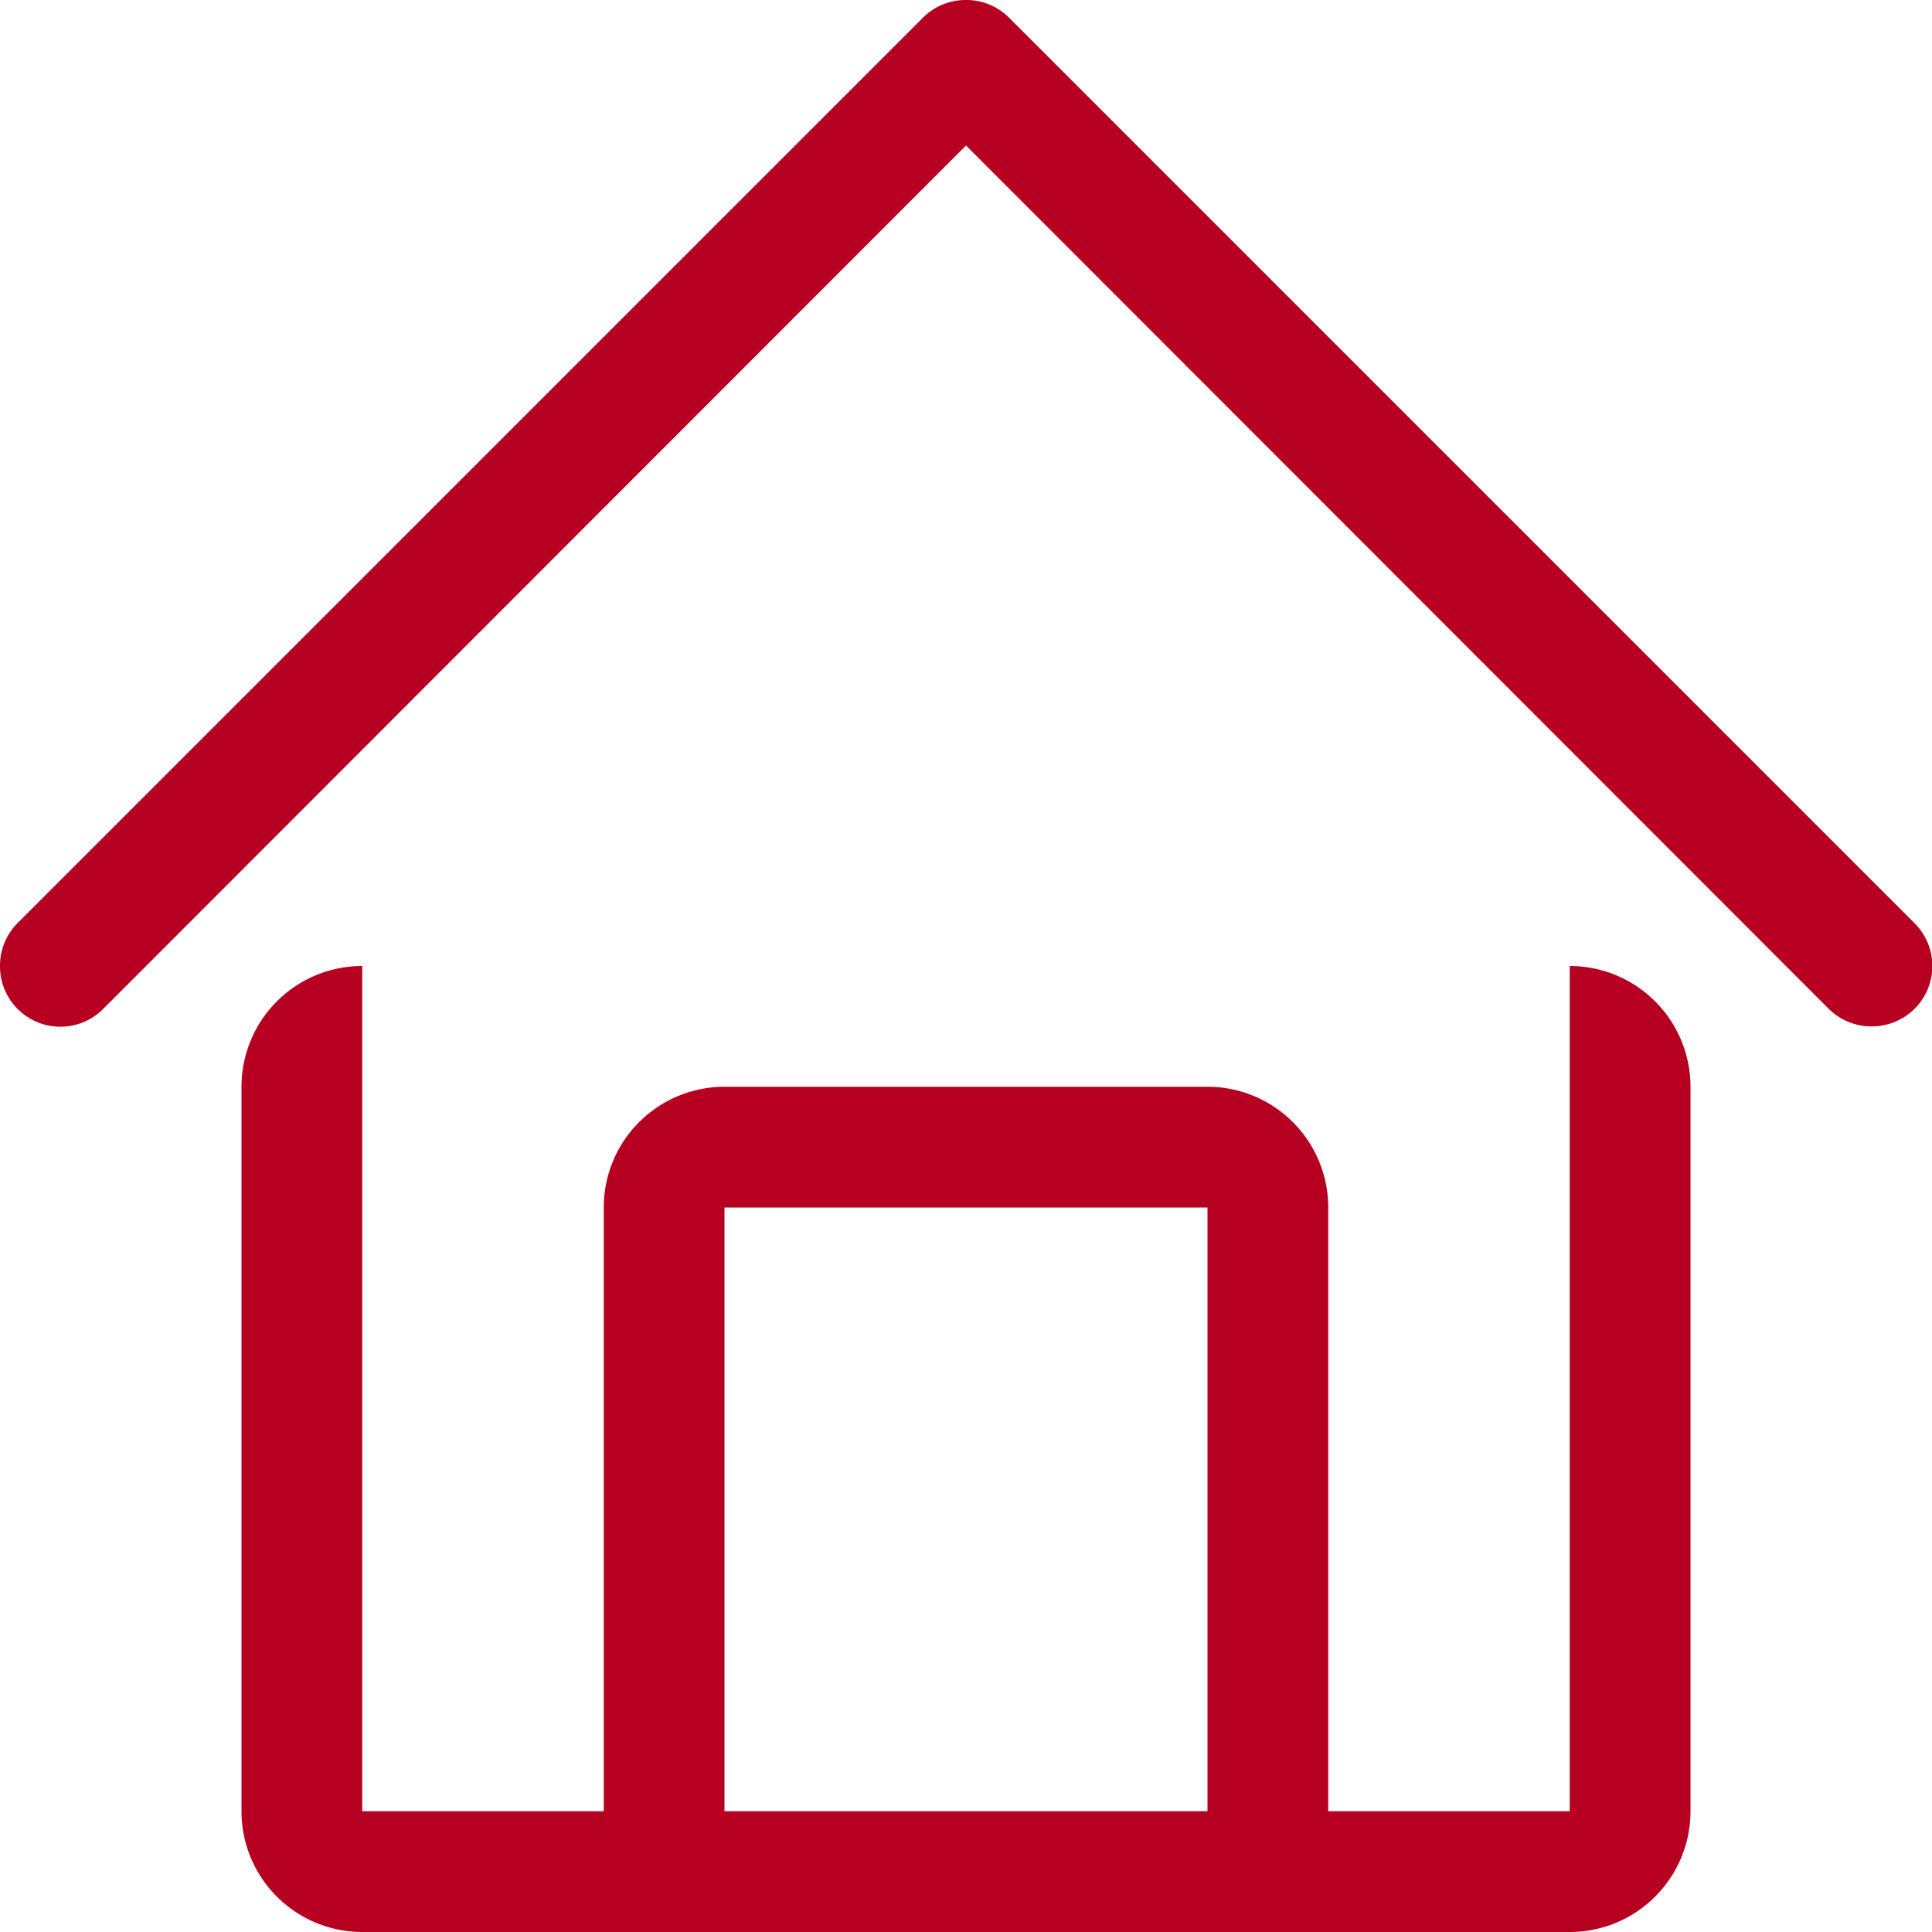
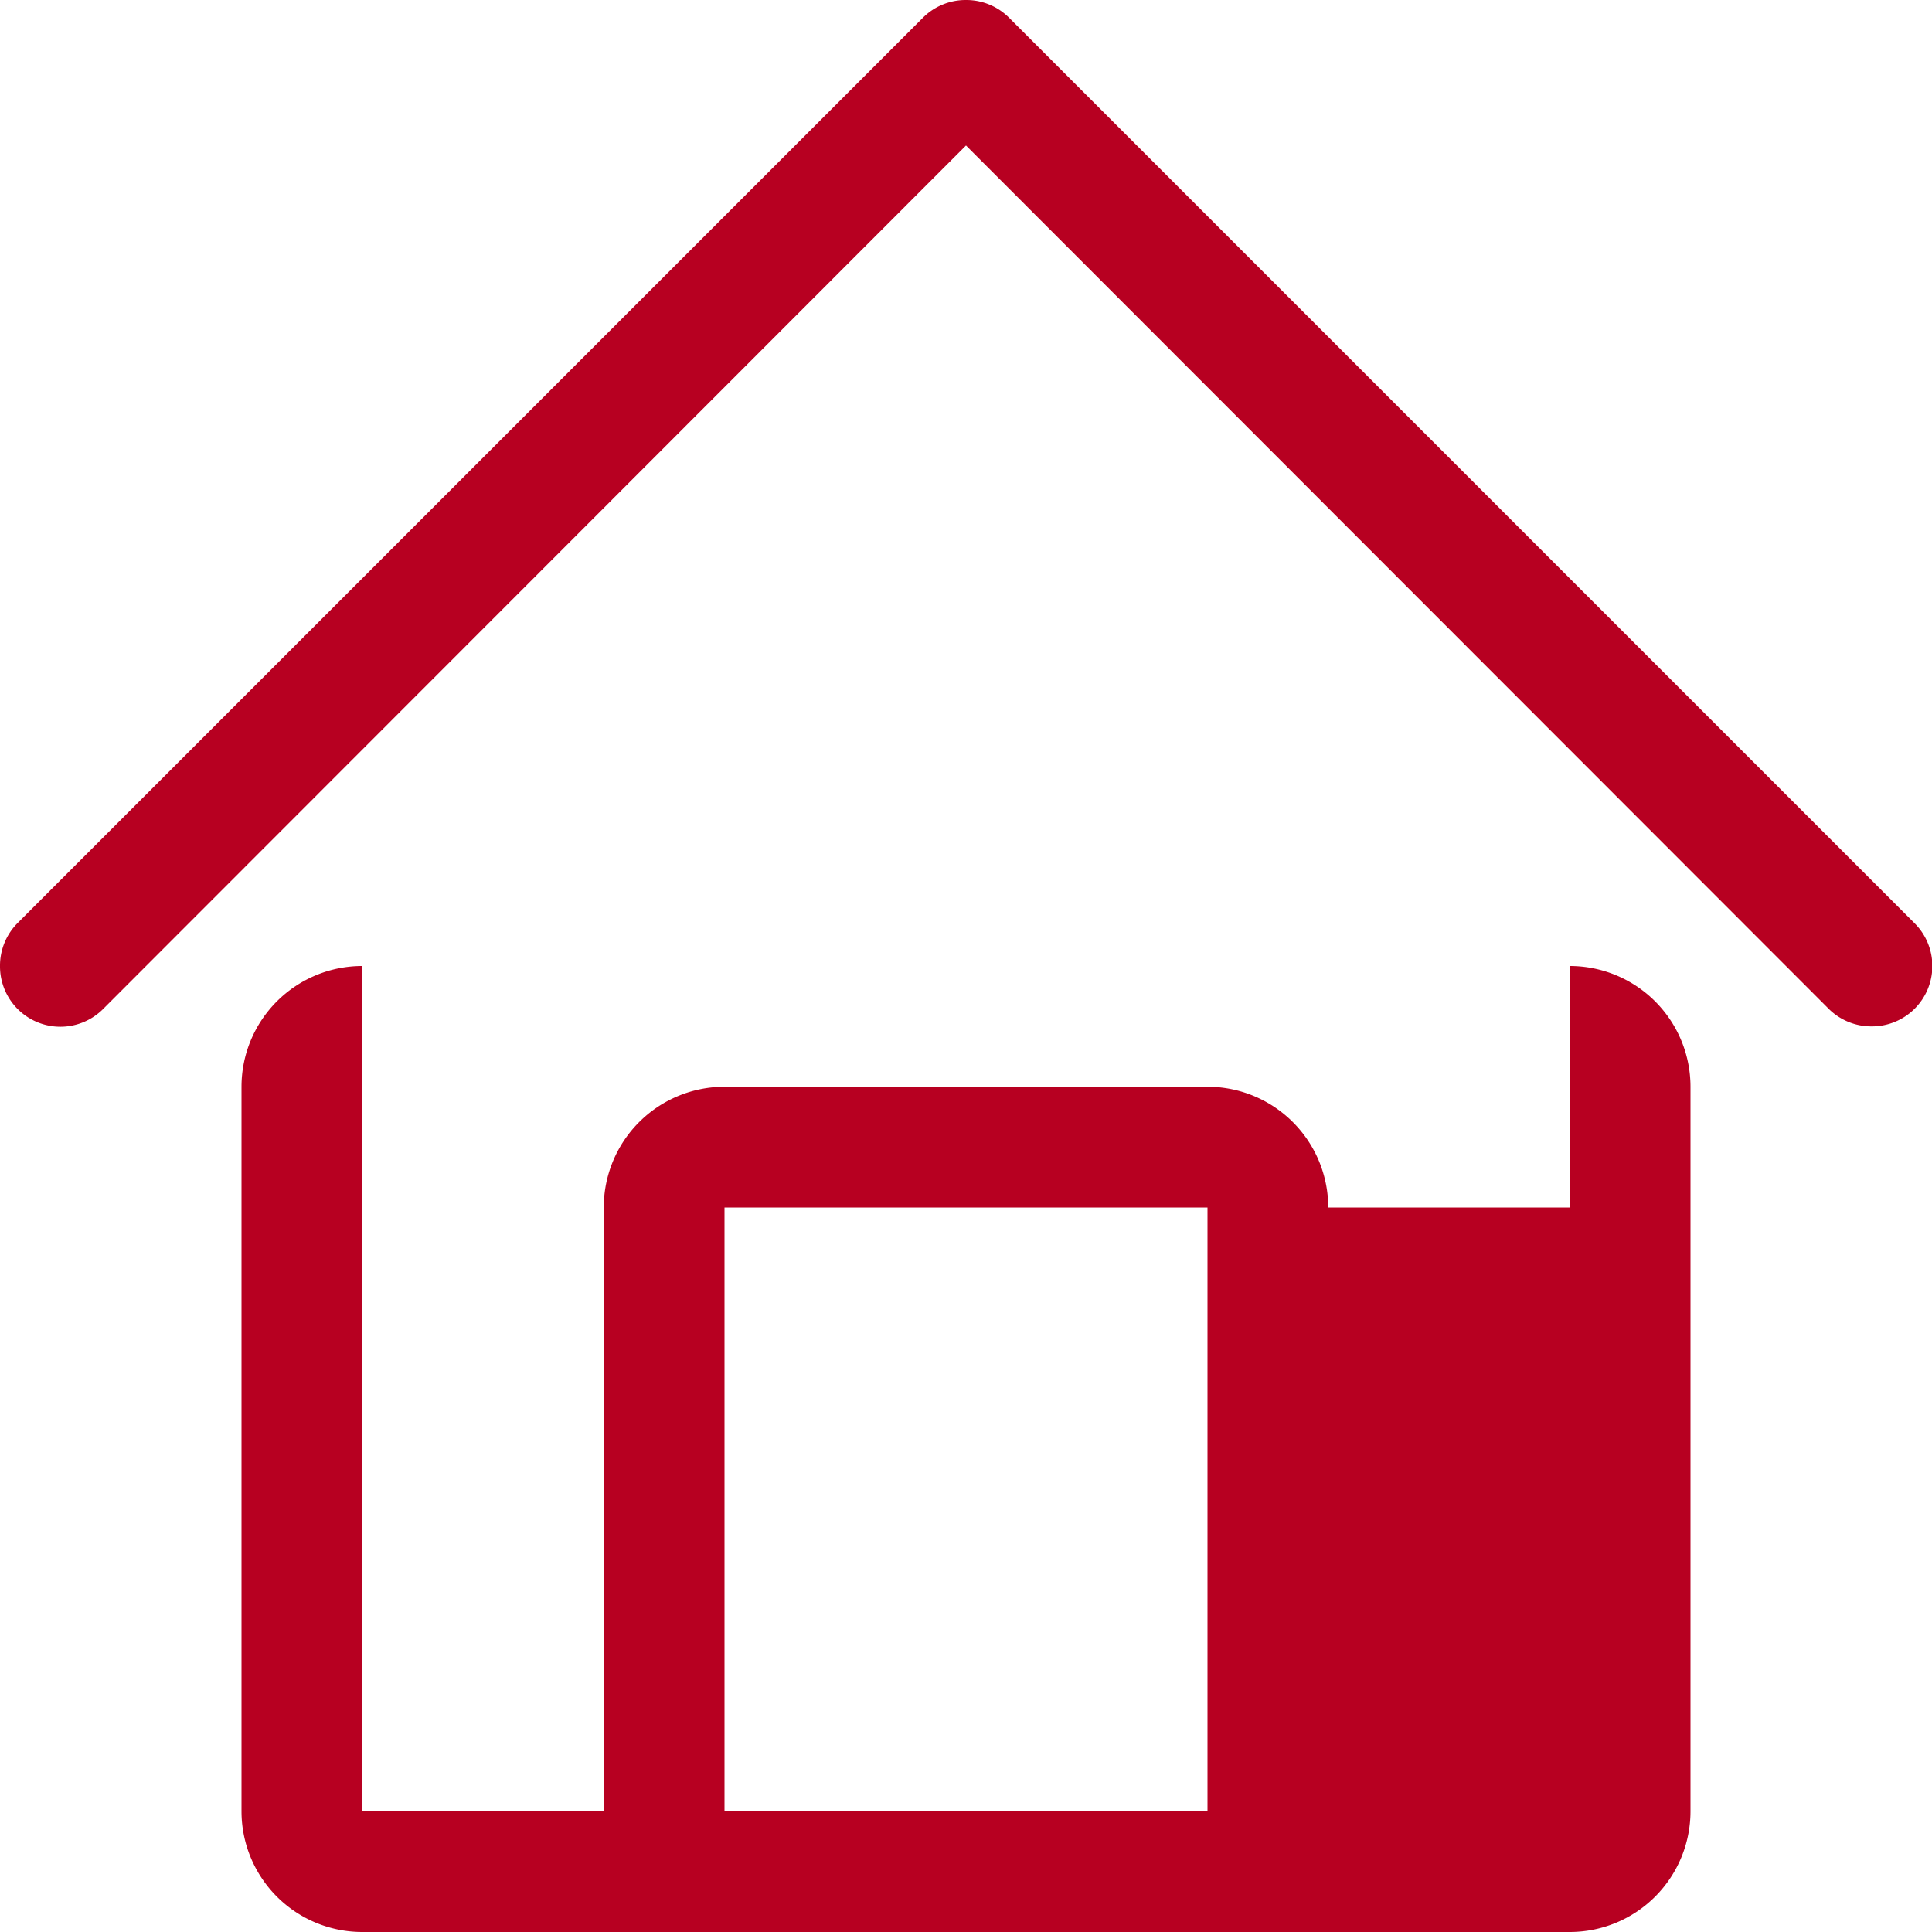
<svg xmlns="http://www.w3.org/2000/svg" viewBox="0 0 32 32">
  <defs>
    <style>.cls-1{fill:#b70021;}</style>
  </defs>
  <title>property</title>
  <g id="Layer_2" data-name="Layer 2">
    <g id="Layer_1-2" data-name="Layer 1">
-       <path class="cls-1" d="M31,17a1,1,0,0,1-.71-.29L16,2.41,1.71,16.71A1,1,0,0,1,0,16a1,1,0,0,1,.29-.71l15-15A1,1,0,0,1,16,0a1,1,0,0,1,.71.29l15,15A1,1,0,0,1,31,17ZM26,32H6a2,2,0,0,1-2-2V18a2,2,0,0,1,2-2V30h4V20a2,2,0,0,1,2-2h8a2,2,0,0,1,2,2V30h4V16a2,2,0,0,1,2,2V30a2,2,0,0,1-2,2ZM20,20H12V30h8V20Z" />
+       <path class="cls-1" d="M31,17a1,1,0,0,1-.71-.29L16,2.41,1.71,16.71A1,1,0,0,1,0,16a1,1,0,0,1,.29-.71l15-15A1,1,0,0,1,16,0a1,1,0,0,1,.71.29l15,15A1,1,0,0,1,31,17ZM26,32H6a2,2,0,0,1-2-2V18a2,2,0,0,1,2-2V30h4V20a2,2,0,0,1,2-2h8a2,2,0,0,1,2,2h4V16a2,2,0,0,1,2,2V30a2,2,0,0,1-2,2ZM20,20H12V30h8V20Z" />
    </g>
  </g>
</svg>